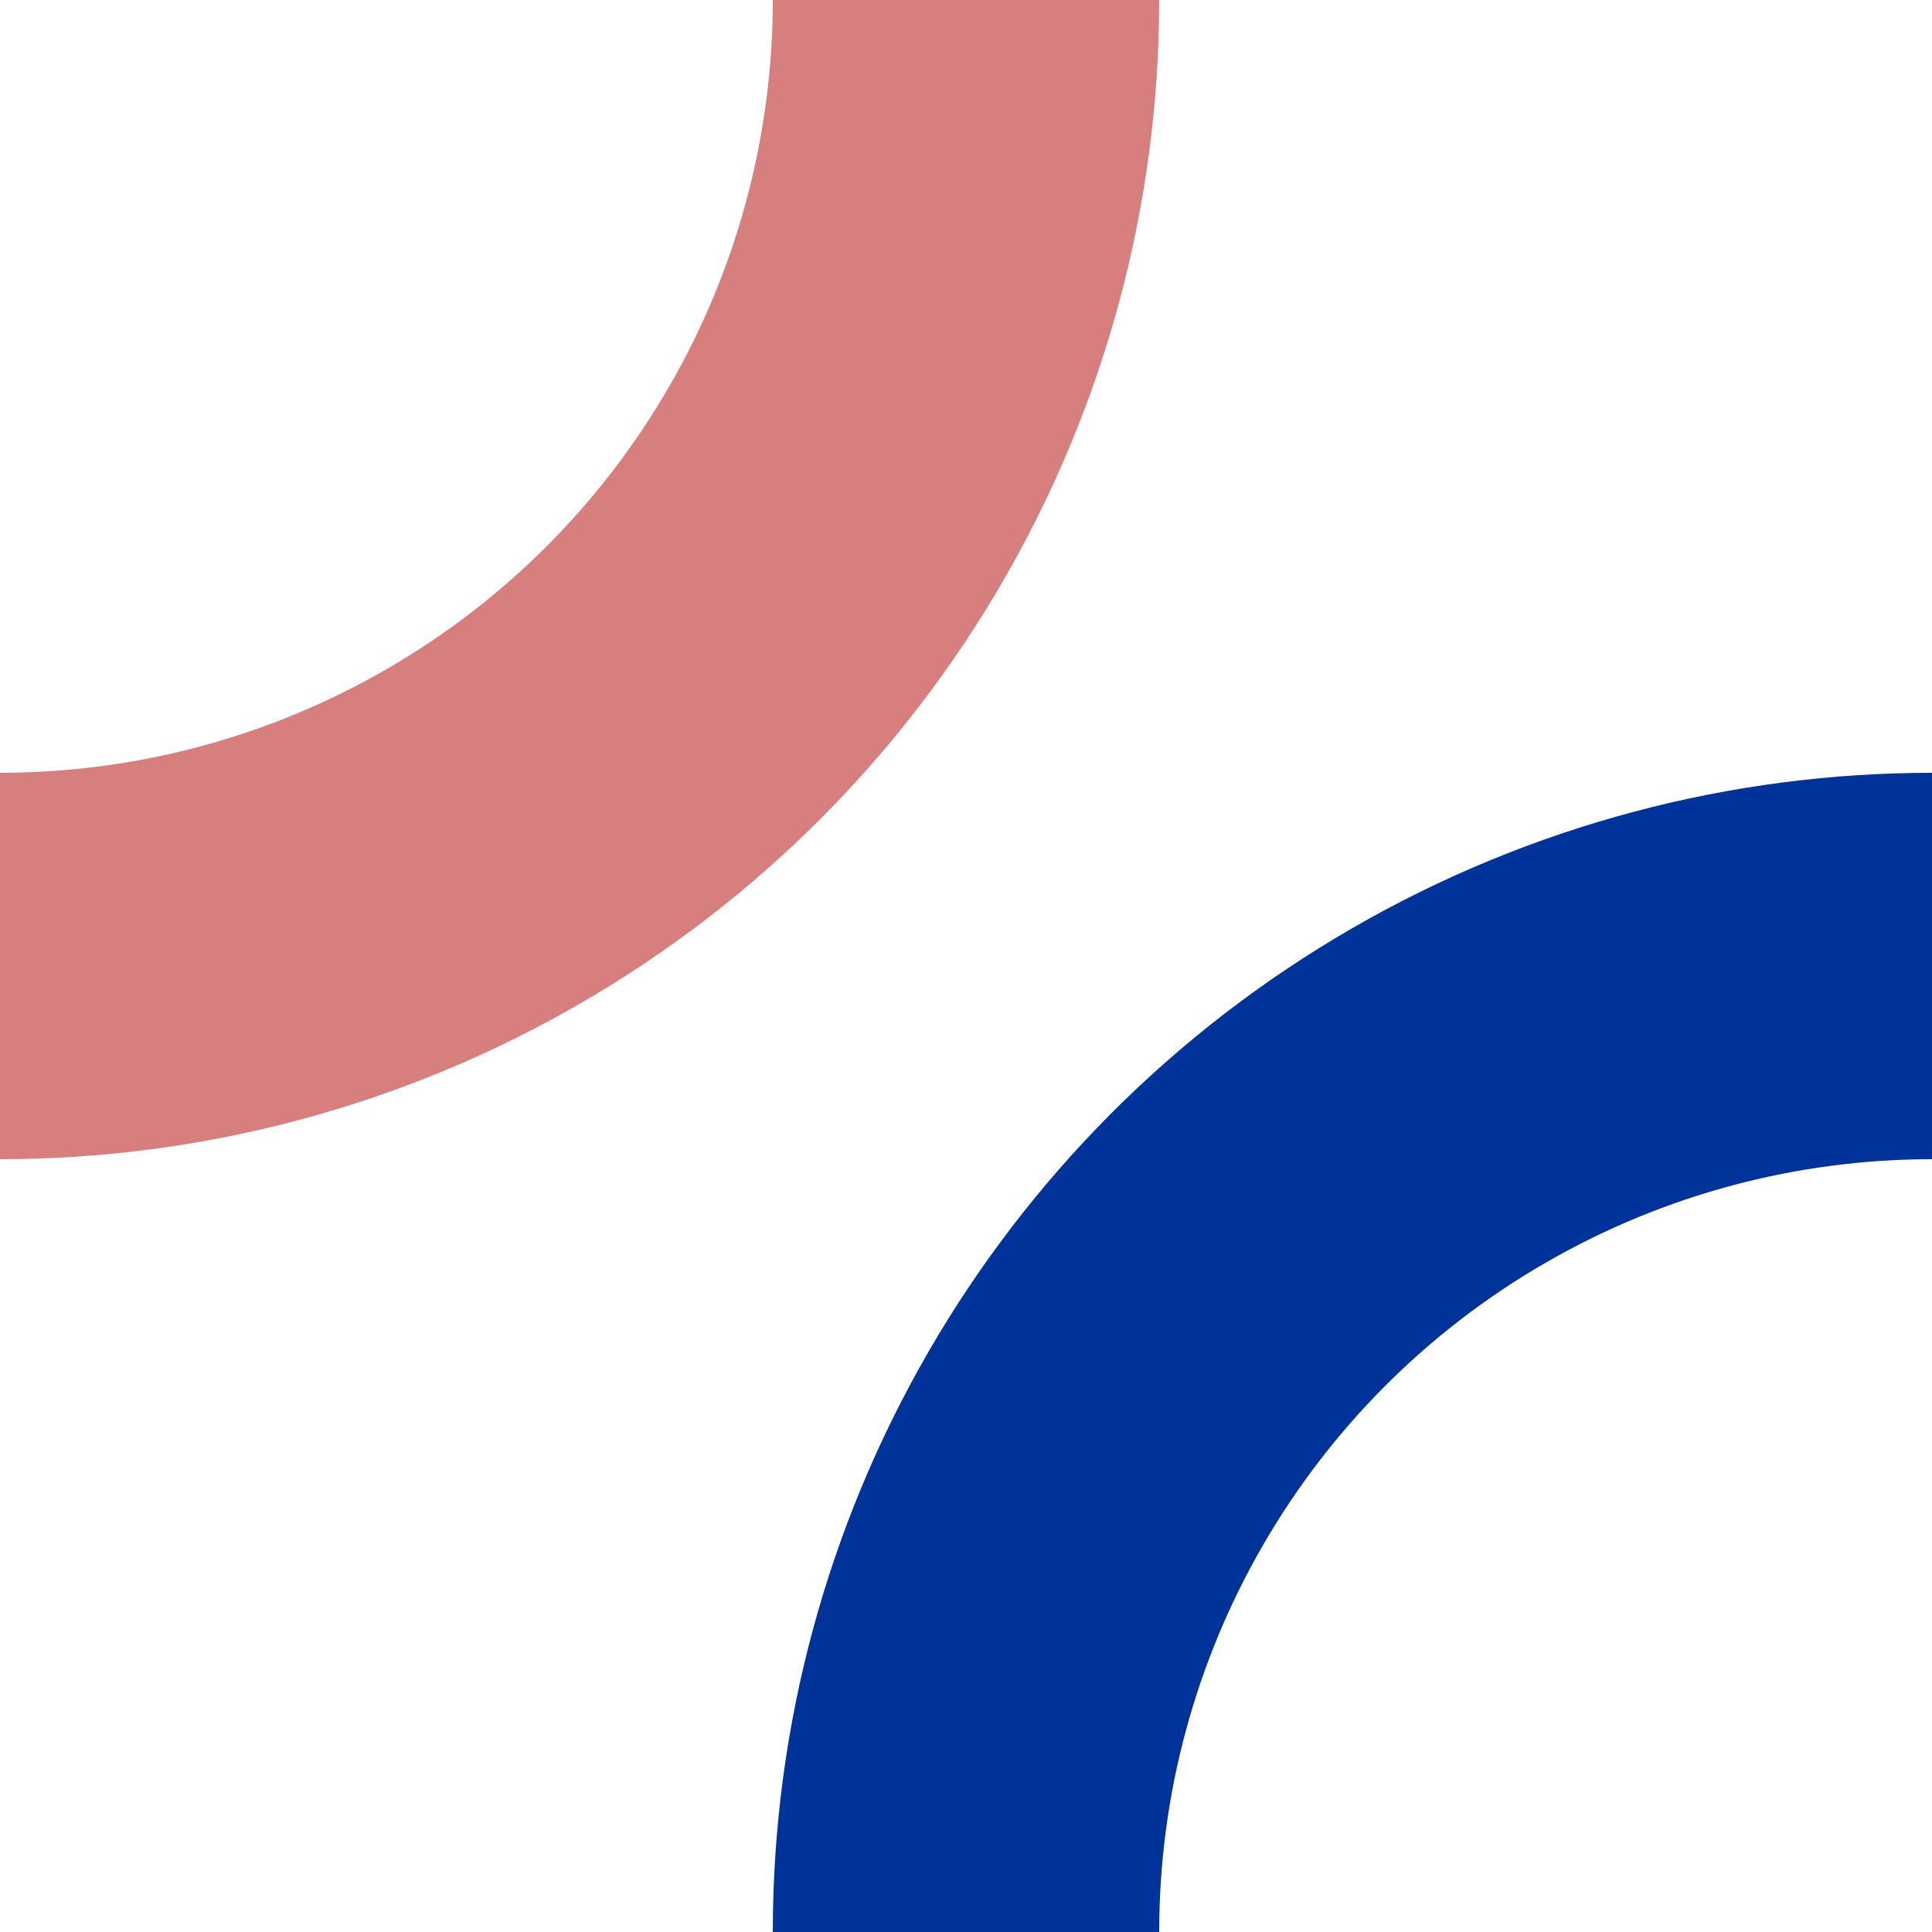
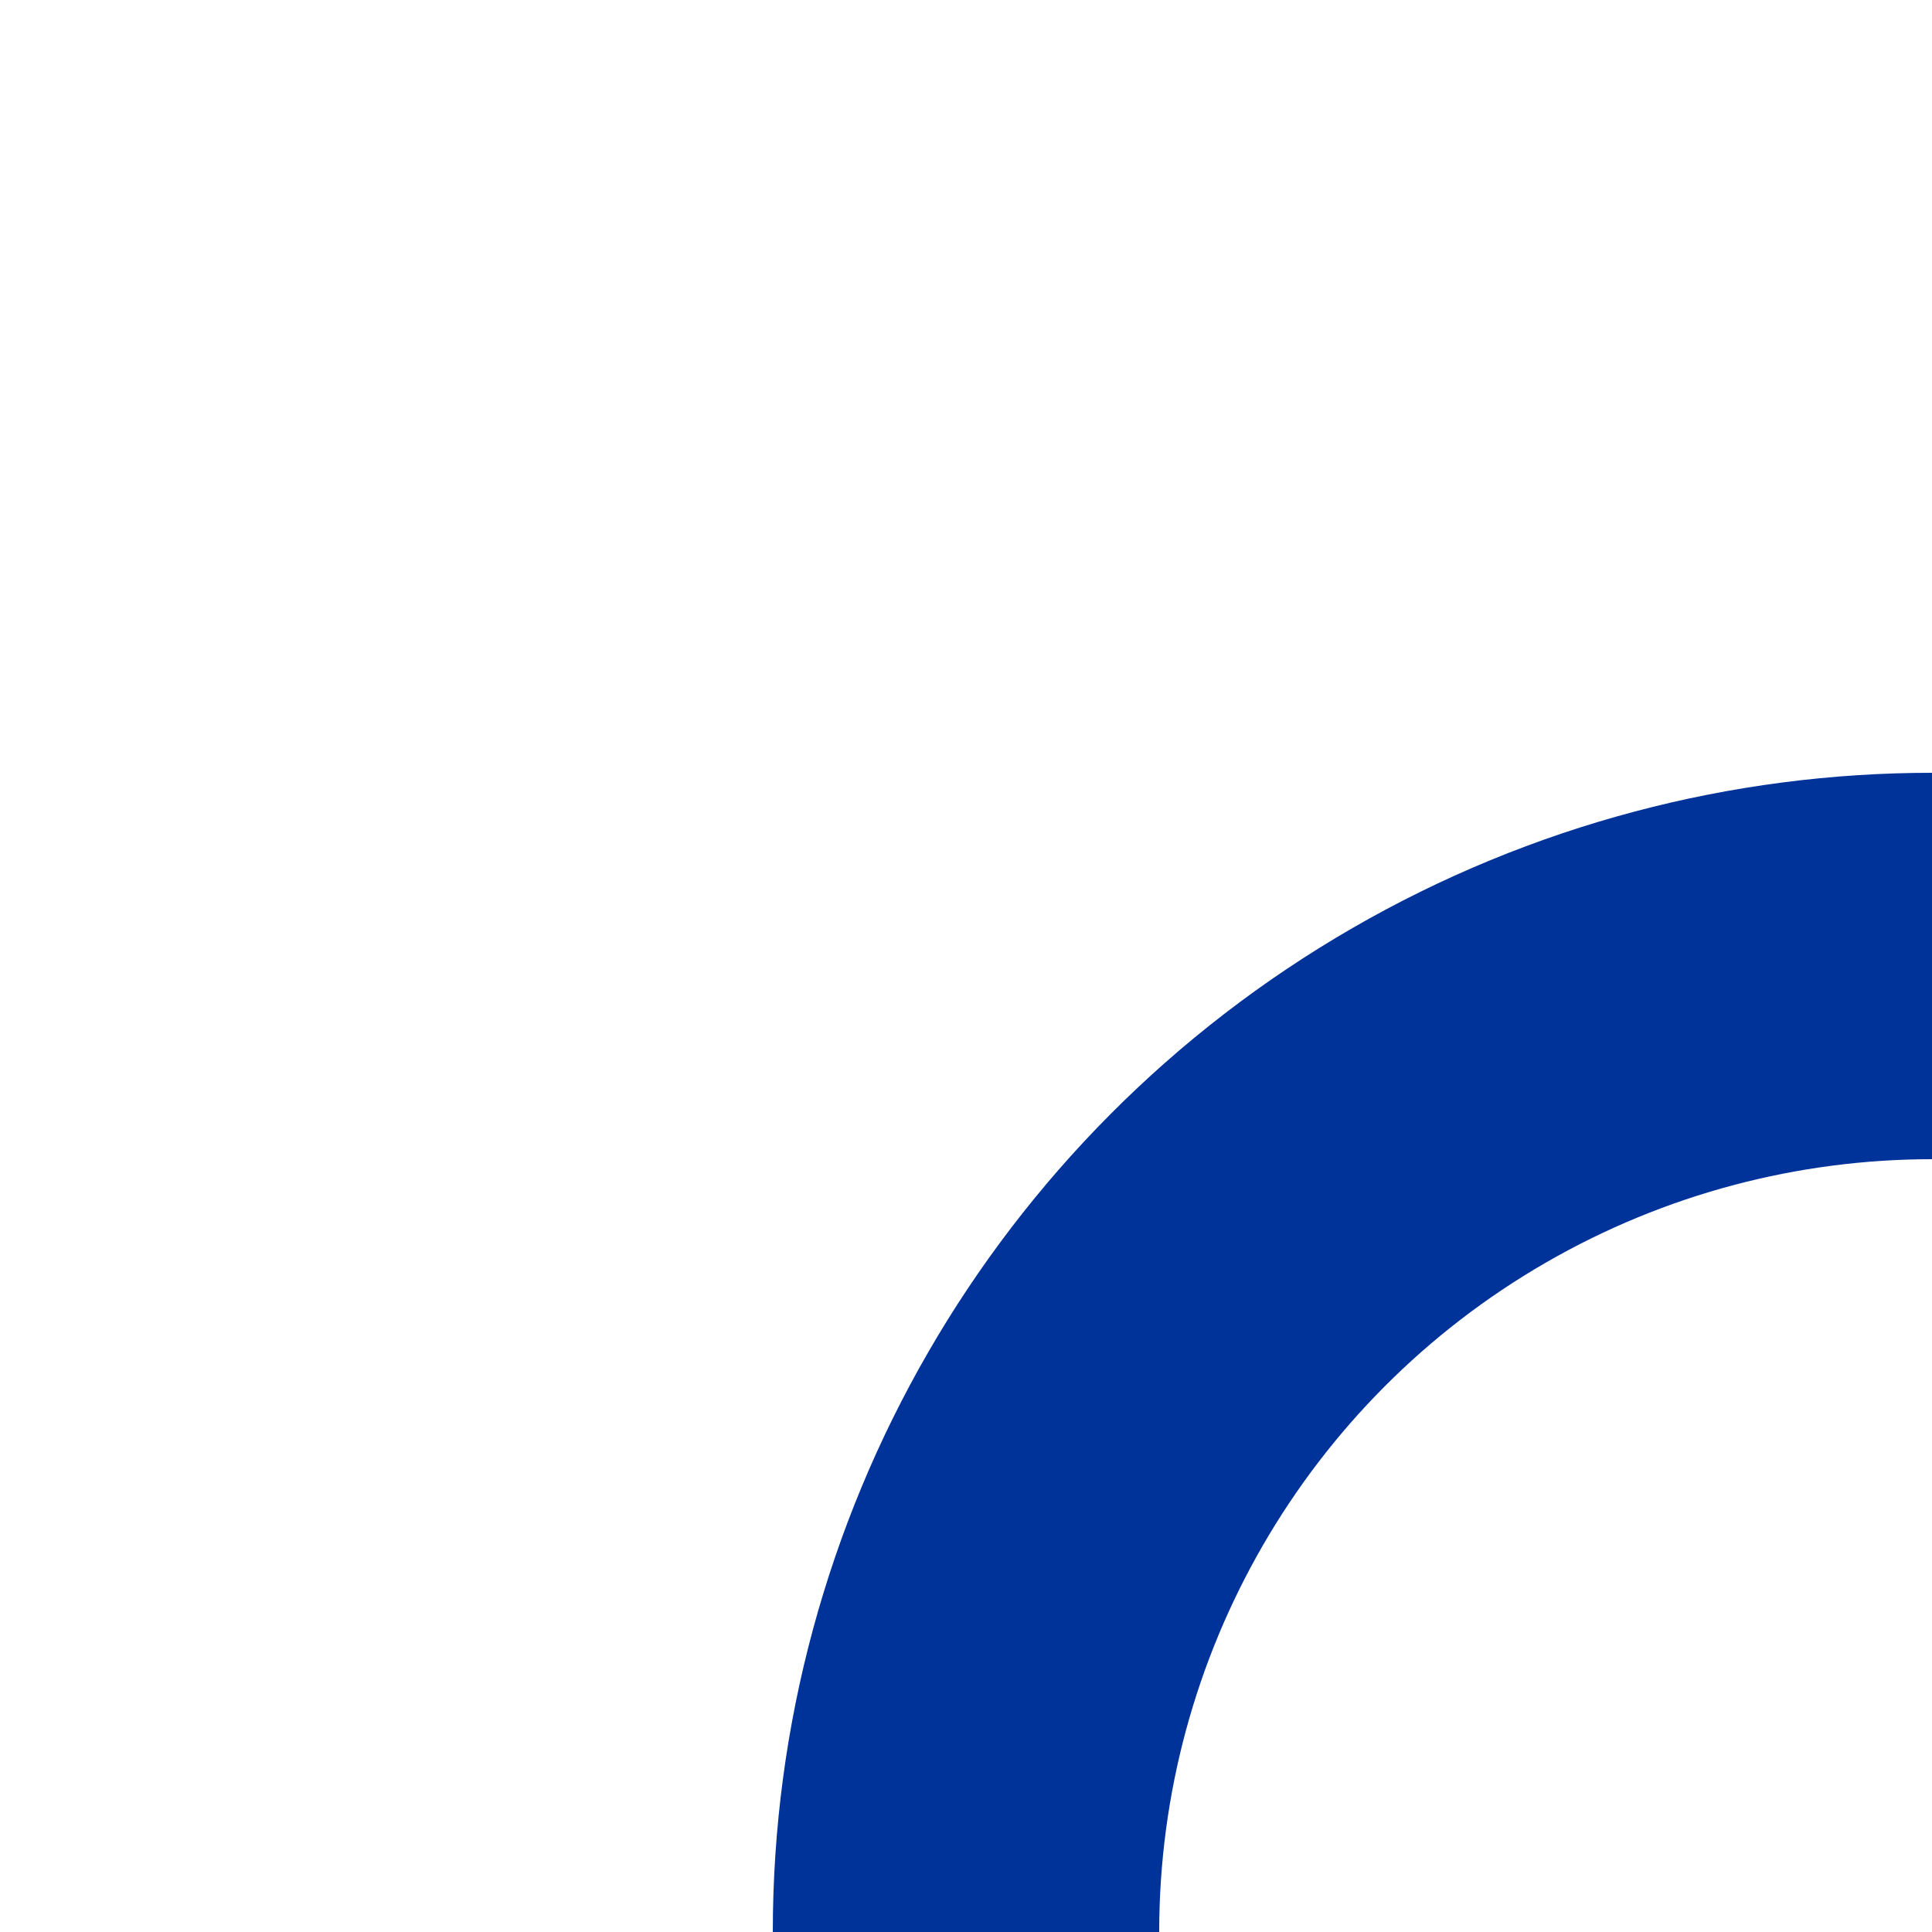
<svg xmlns="http://www.w3.org/2000/svg" height="500" width="500">
  <g fill="none">
-     <circle cx="0" cy="0" r="250" style="stroke:#D77F7E;stroke-width:100px;" />
    <circle cx="500" cy="500" r="250" style="stroke:#003399;stroke-width:100px;" />
  </g>
</svg>